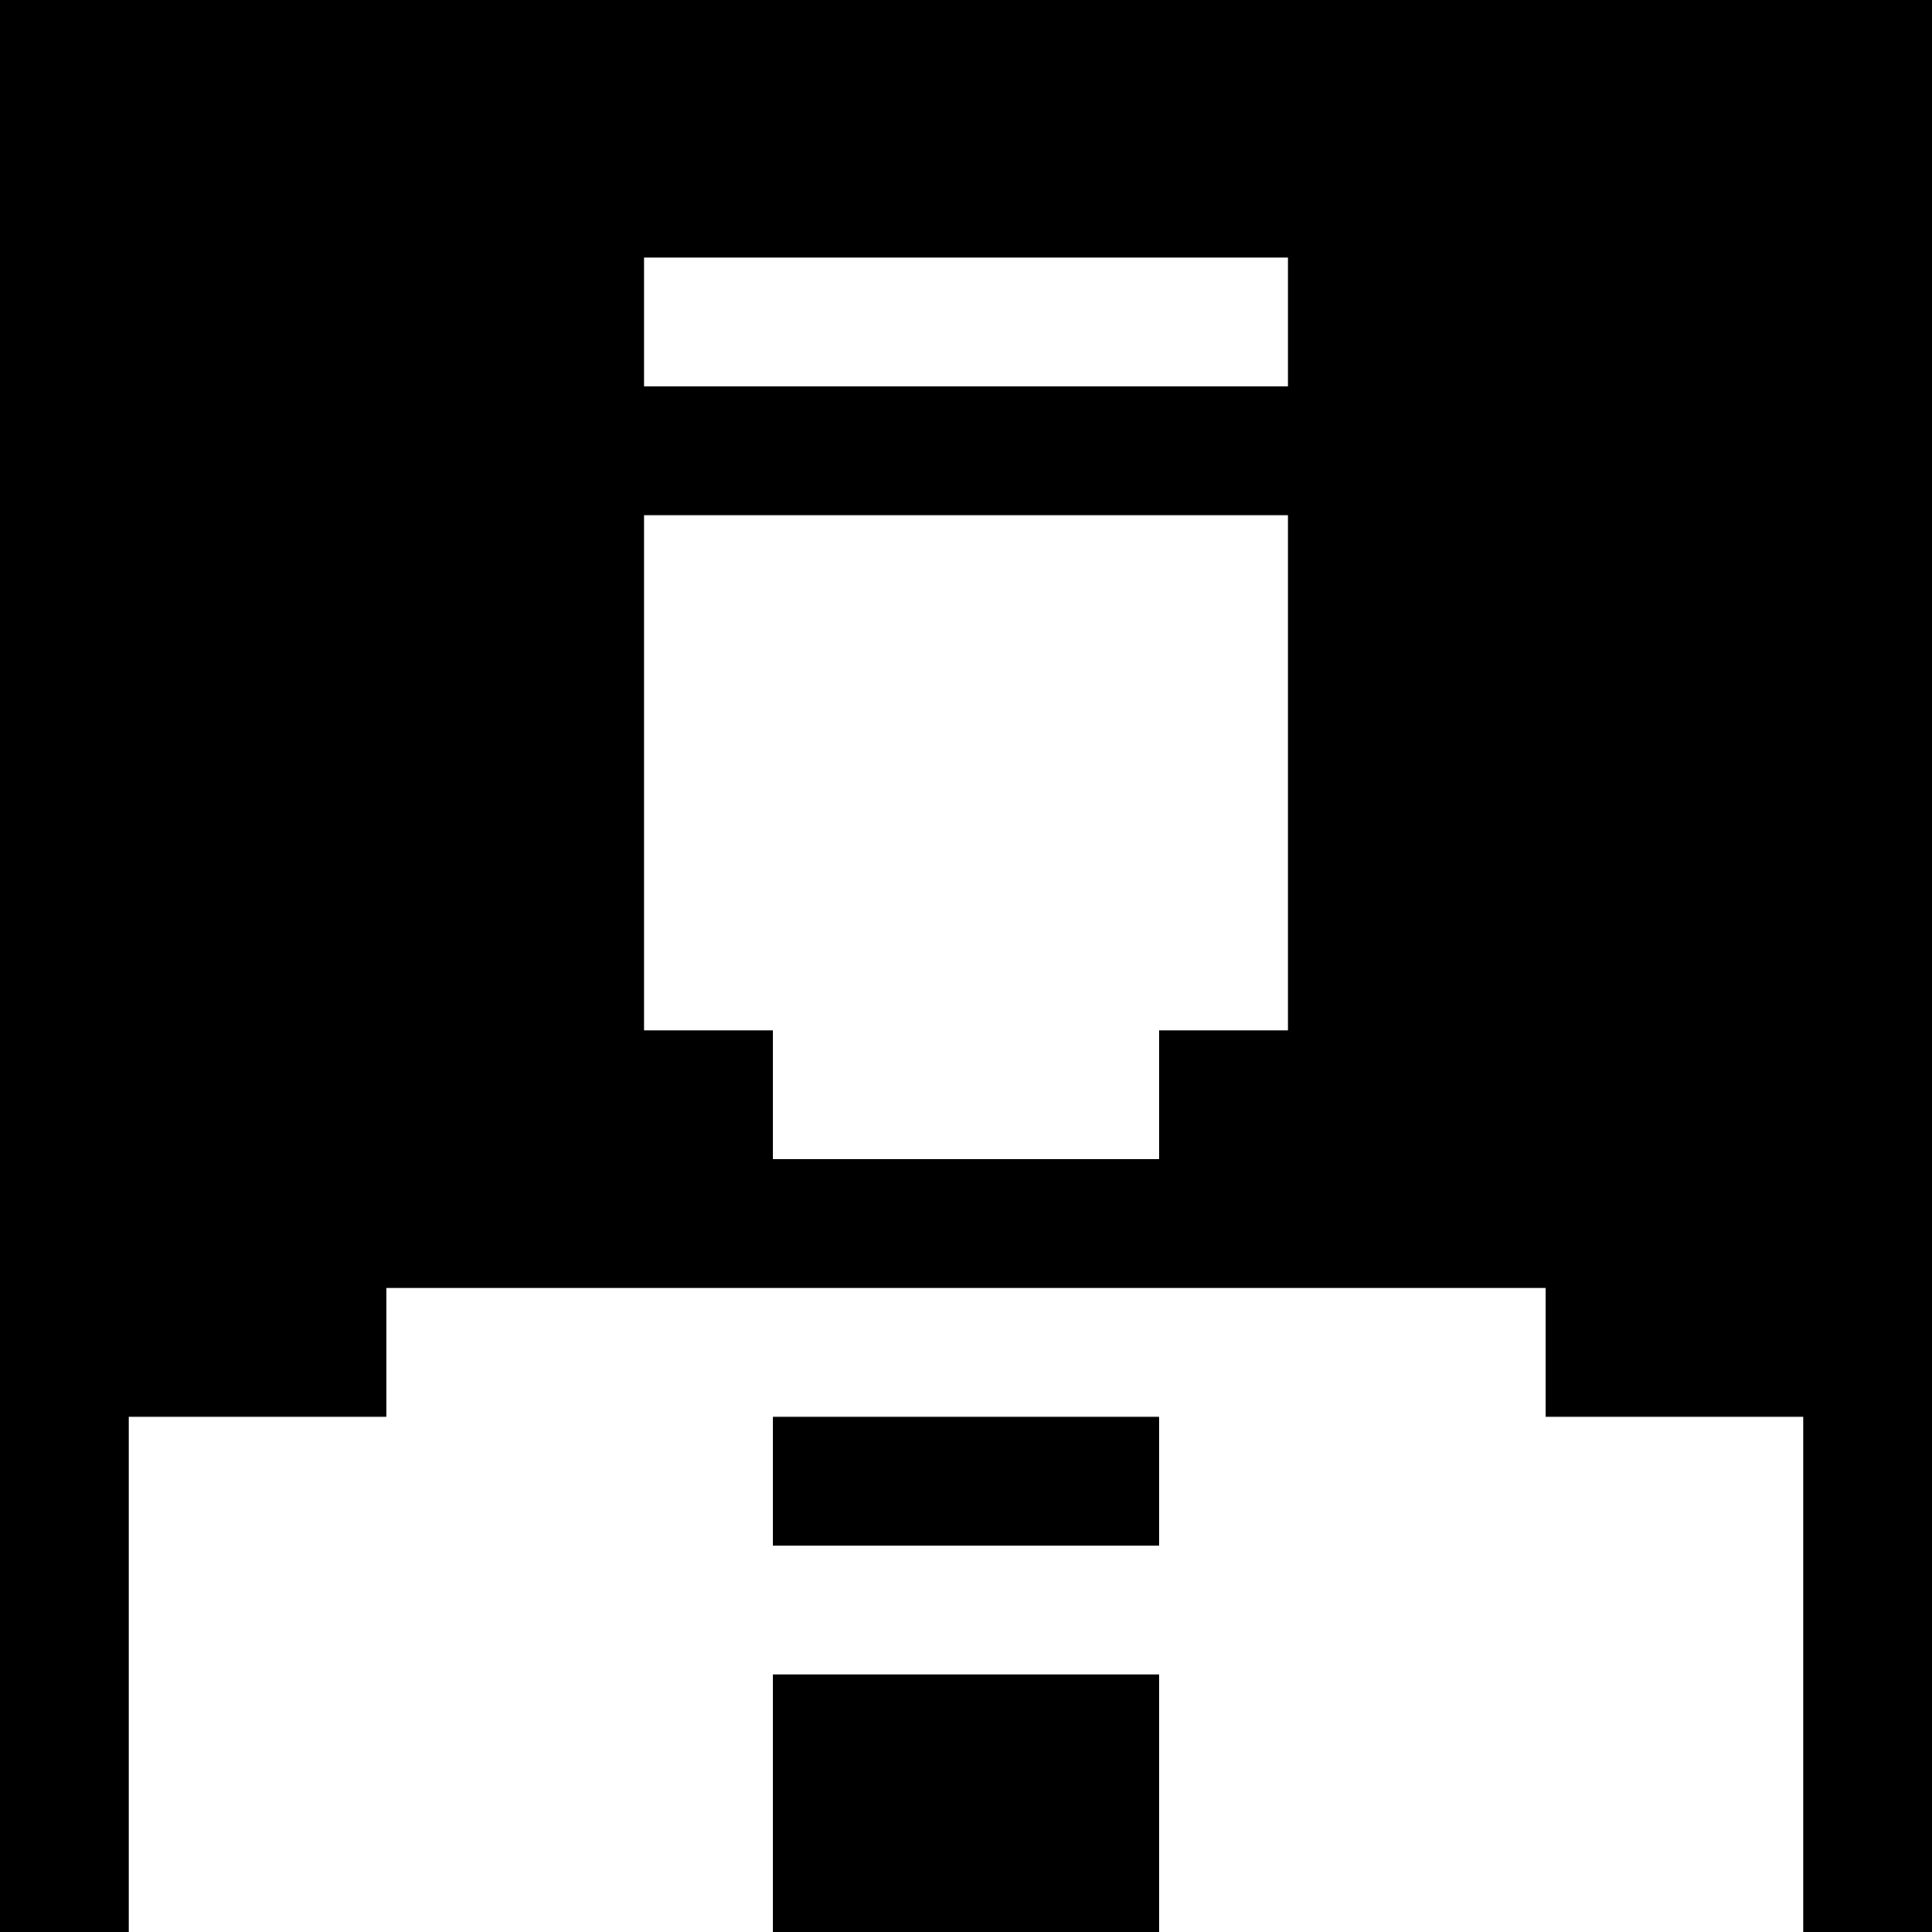
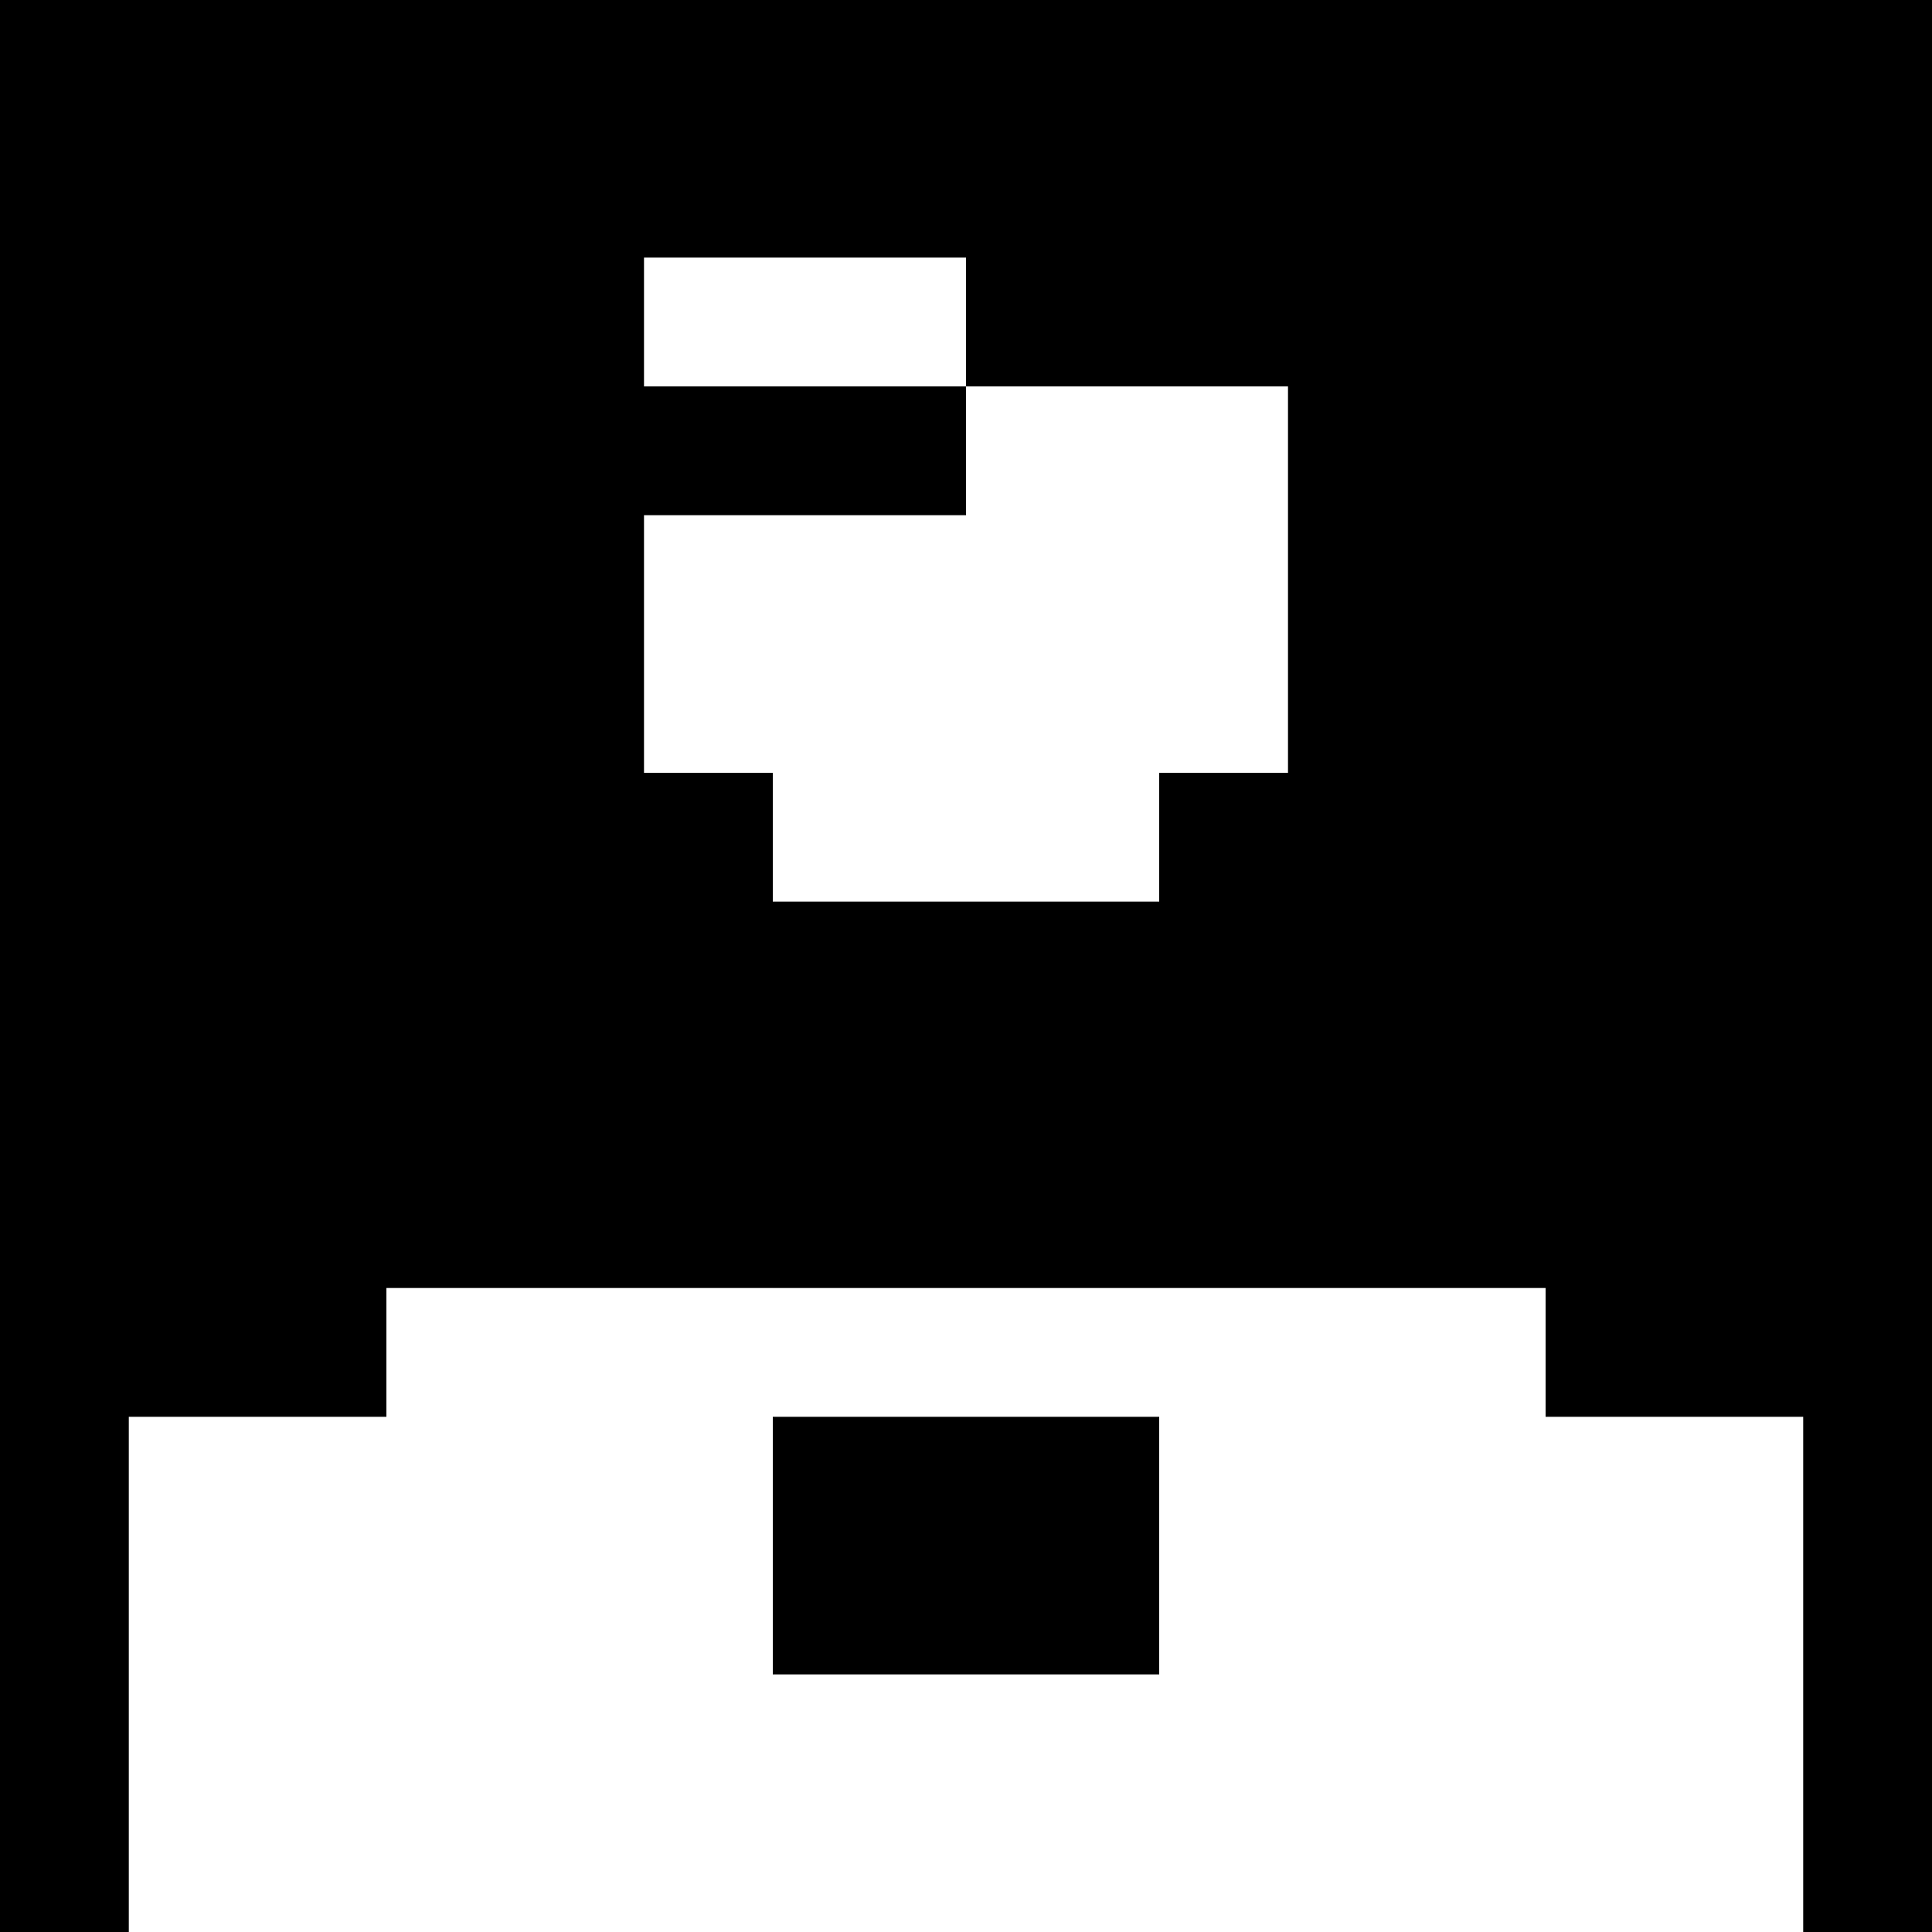
<svg xmlns="http://www.w3.org/2000/svg" version="1" width="60" height="60" viewBox="0 0 45 45">
-   <path d="M22.5 0H0v45h3V33h6v-3h27v3h6v12h3V0H22.5zm0 6H30v3H15V6h7.5zm0 6H30v12h-3v3h-9v-3h-3V12h7.5zm0 21H18v3h9v-3h-4.5zm0 6H18v6h9v-6h-4.5z" />
+   <path d="M22.5 0H0v45h3V33h6v-3h27v3h6v12h3V0H22.5zm0 6H30v3H15V6h7.5zH30v12h-3v3h-9v-3h-3V12h7.5zm0 21H18v3h9v-3h-4.5zm0 6H18v6h9v-6h-4.5z" />
</svg>